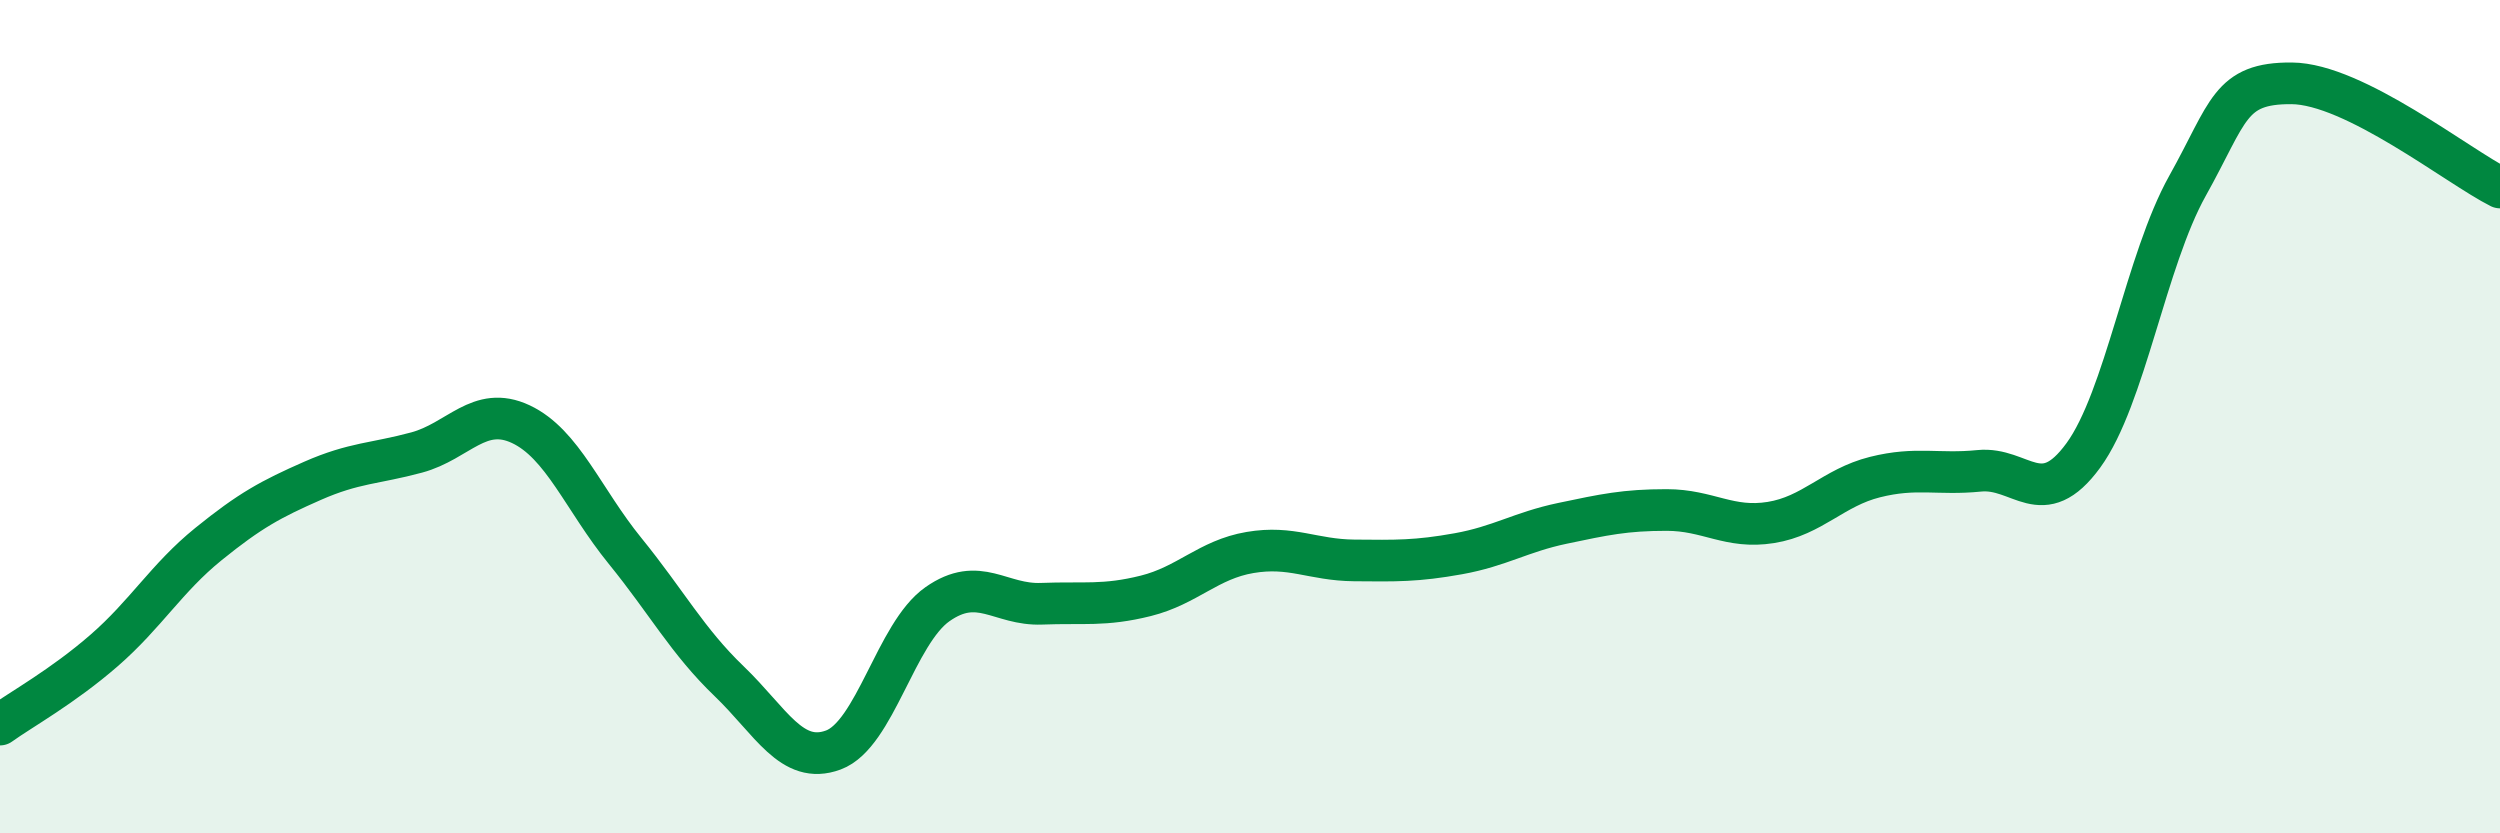
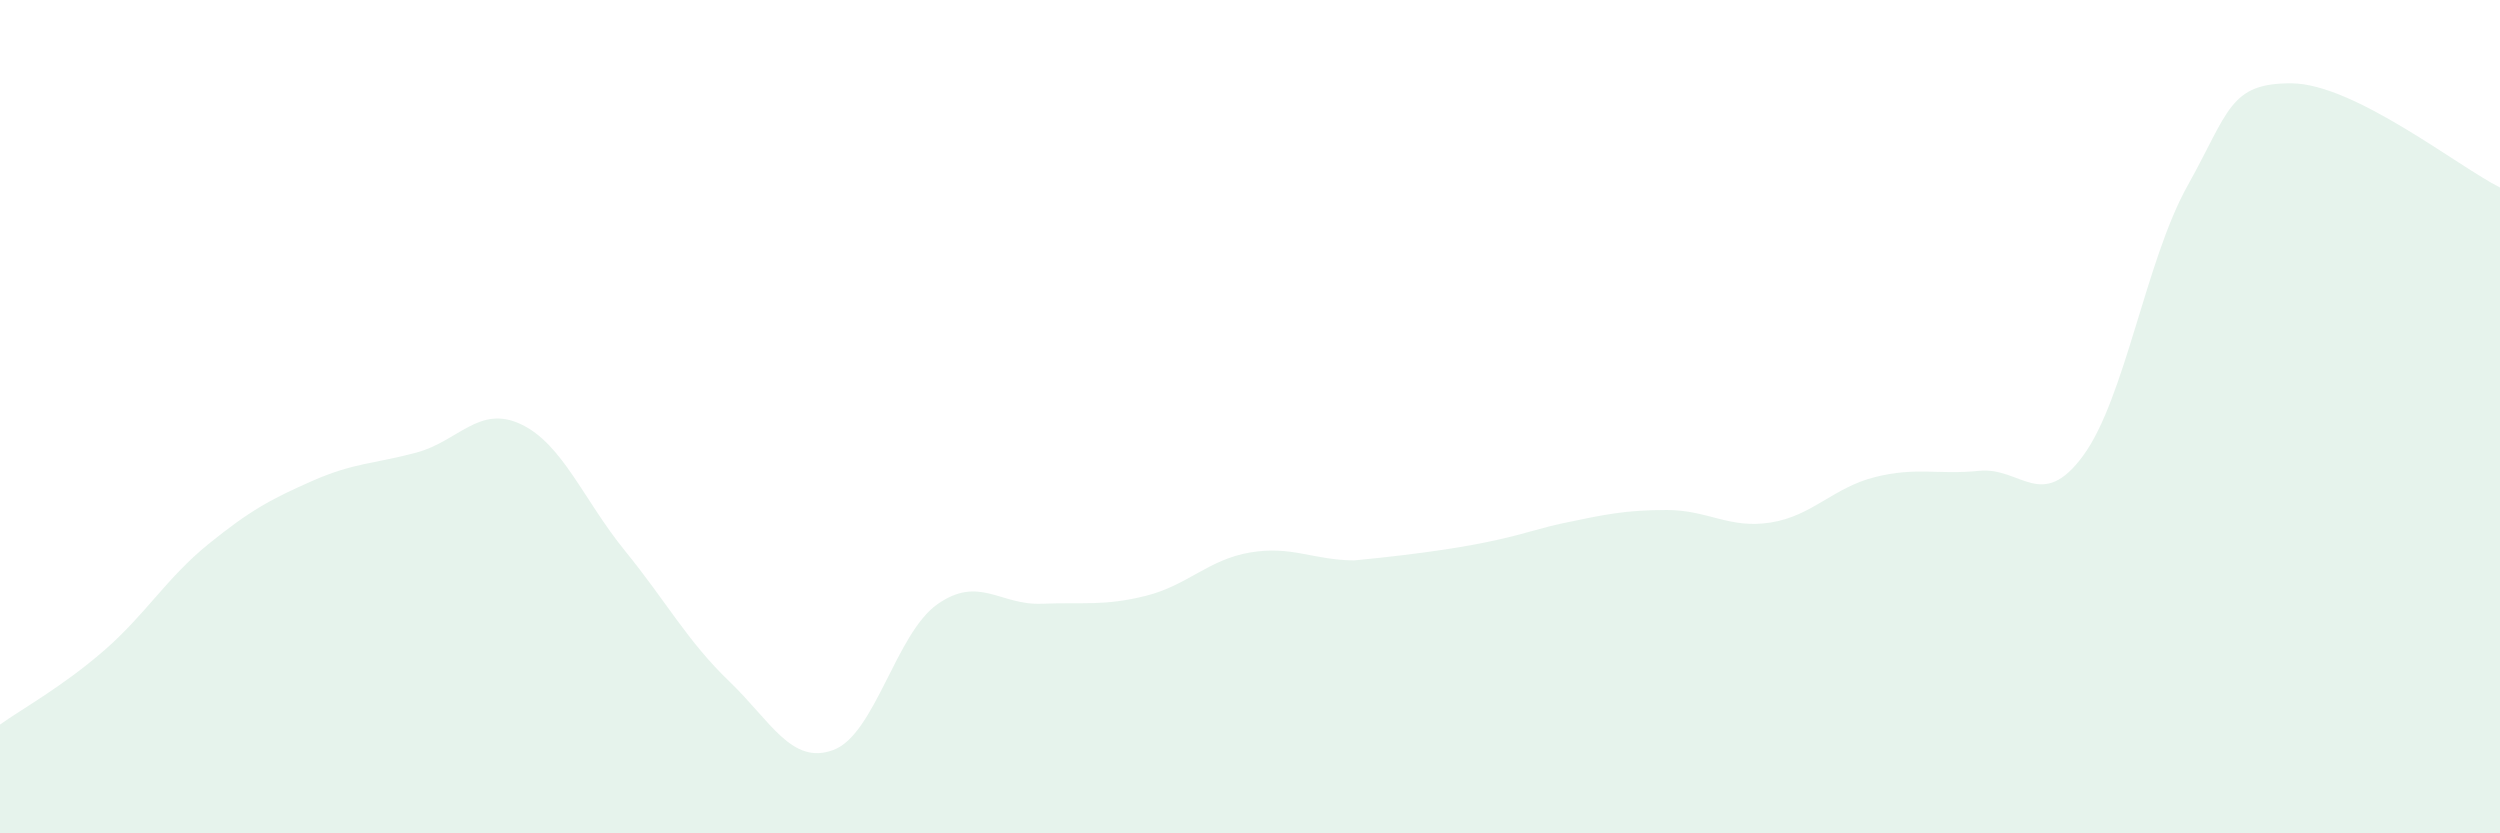
<svg xmlns="http://www.w3.org/2000/svg" width="60" height="20" viewBox="0 0 60 20">
-   <path d="M 0,17.39 C 0.5,17.03 1.5,16.48 2.5,15.61 C 3.5,14.74 4,13.87 5,13.06 C 6,12.25 6.5,11.98 7.5,11.54 C 8.5,11.1 9,11.13 10,10.86 C 11,10.59 11.5,9.71 12.5,10.18 C 13.5,10.65 14,11.99 15,13.22 C 16,14.45 16.5,15.39 17.5,16.35 C 18.5,17.31 19,18.37 20,18 C 21,17.63 21.5,15.2 22.5,14.5 C 23.5,13.8 24,14.53 25,14.49 C 26,14.45 26.5,14.55 27.5,14.3 C 28.5,14.05 29,13.43 30,13.26 C 31,13.09 31.5,13.44 32.5,13.45 C 33.5,13.46 34,13.47 35,13.29 C 36,13.11 36.5,12.77 37.5,12.56 C 38.5,12.35 39,12.24 40,12.24 C 41,12.24 41.5,12.7 42.5,12.54 C 43.5,12.38 44,11.7 45,11.45 C 46,11.2 46.5,11.4 47.5,11.3 C 48.5,11.2 49,12.3 50,10.93 C 51,9.56 51.5,6.25 52.5,4.46 C 53.5,2.67 53.5,1.99 55,2 C 56.5,2.01 59,4 60,4.5L60 20L0 20Z" fill="#008740" opacity="0.1" stroke-linecap="round" stroke-linejoin="round" />
-   <path d="M 0,17.39 C 0.5,17.03 1.5,16.48 2.5,15.61 C 3.5,14.74 4,13.87 5,13.06 C 6,12.25 6.5,11.98 7.5,11.54 C 8.5,11.1 9,11.13 10,10.86 C 11,10.59 11.5,9.71 12.5,10.18 C 13.5,10.65 14,11.99 15,13.22 C 16,14.45 16.5,15.39 17.5,16.35 C 18.5,17.31 19,18.37 20,18 C 21,17.63 21.5,15.2 22.5,14.5 C 23.5,13.8 24,14.53 25,14.49 C 26,14.45 26.5,14.55 27.5,14.3 C 28.5,14.05 29,13.43 30,13.26 C 31,13.09 31.5,13.44 32.5,13.45 C 33.5,13.46 34,13.47 35,13.29 C 36,13.11 36.5,12.77 37.5,12.56 C 38.5,12.35 39,12.24 40,12.24 C 41,12.24 41.5,12.7 42.5,12.54 C 43.5,12.38 44,11.7 45,11.45 C 46,11.2 46.5,11.4 47.5,11.3 C 48.5,11.2 49,12.3 50,10.93 C 51,9.56 51.5,6.25 52.5,4.46 C 53.5,2.67 53.5,1.99 55,2 C 56.5,2.01 59,4 60,4.5" stroke="#008740" stroke-width="1" fill="none" stroke-linecap="round" stroke-linejoin="round" />
+   <path d="M 0,17.39 C 0.5,17.03 1.5,16.48 2.5,15.61 C 3.5,14.74 4,13.87 5,13.06 C 6,12.25 6.5,11.98 7.5,11.54 C 8.5,11.1 9,11.13 10,10.86 C 11,10.59 11.5,9.71 12.5,10.18 C 13.5,10.65 14,11.99 15,13.22 C 16,14.45 16.5,15.39 17.5,16.35 C 18.5,17.31 19,18.37 20,18 C 21,17.63 21.5,15.2 22.5,14.5 C 23.5,13.8 24,14.53 25,14.49 C 26,14.45 26.5,14.55 27.5,14.3 C 28.5,14.05 29,13.43 30,13.26 C 31,13.09 31.5,13.44 32.5,13.45 C 36,13.11 36.5,12.77 37.5,12.56 C 38.5,12.35 39,12.24 40,12.24 C 41,12.24 41.5,12.7 42.5,12.54 C 43.5,12.38 44,11.7 45,11.45 C 46,11.2 46.5,11.4 47.5,11.3 C 48.5,11.2 49,12.3 50,10.93 C 51,9.56 51.5,6.25 52.5,4.46 C 53.5,2.67 53.5,1.99 55,2 C 56.5,2.01 59,4 60,4.5L60 20L0 20Z" fill="#008740" opacity="0.1" stroke-linecap="round" stroke-linejoin="round" />
</svg>